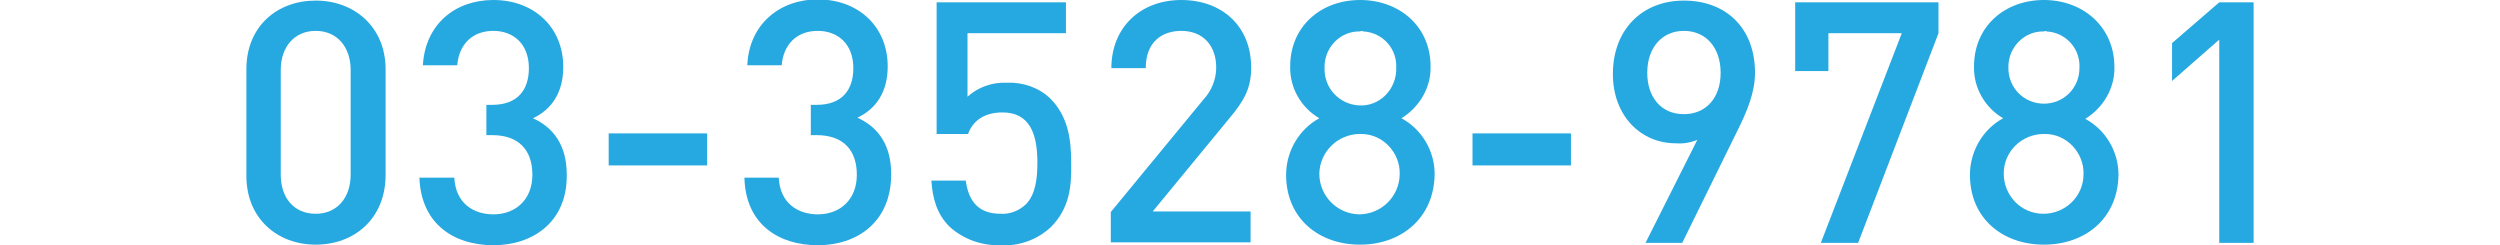
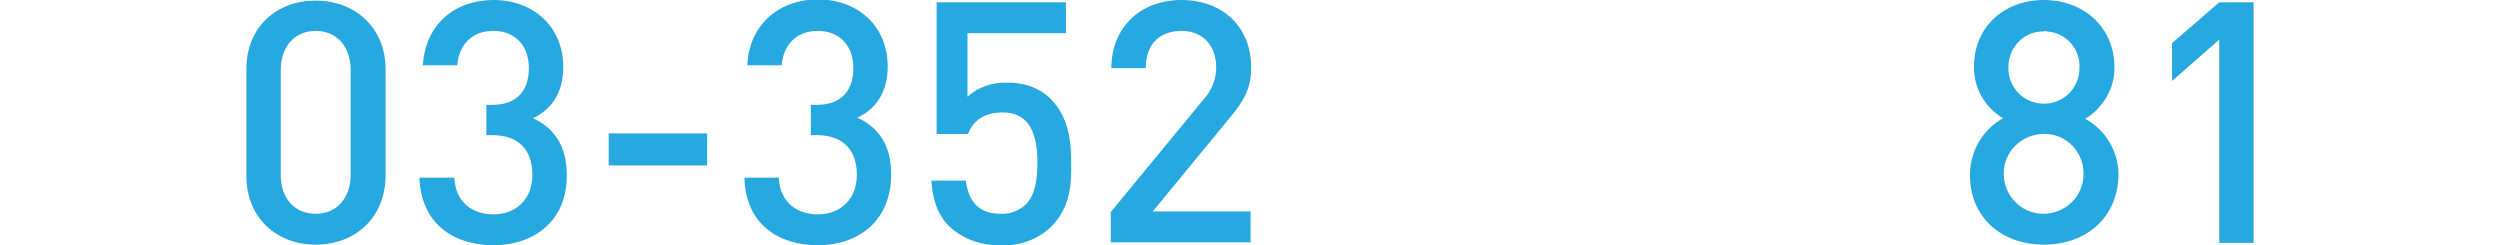
<svg xmlns="http://www.w3.org/2000/svg" version="1.1" id="レイヤー_1" x="0px" y="0px" width="429.2px" height="42.1px" viewBox="0 0 429.2 42.1" style="enable-background:new 0 0 429.2 42.1;" xml:space="preserve">
  <style type="text/css">
	.st0{fill:#26A8E0;}
</style>
  <g id="レイヤー_2_00000119080132751690407160000002602018606709151381_">
    <g id="レイヤー_1-2">
      <path class="st0" d="M54.2,42c-6.6,0-11.9-4.5-11.9-11.8V11.9c0-7.4,5.3-11.8,11.9-11.8s12,4.5,12,11.8v18.3    C66.1,37.6,60.8,42,54.2,42z M60.2,12c0-3.9-2.3-6.7-6-6.7s-6,2.8-6,6.7v18c0,4,2.3,6.7,6,6.7s6-2.8,6-6.7V12z" />
      <path class="st0" d="M84.7,42.1c-6.6,0-12.4-3.5-12.7-11.6H78c0.2,4.4,3.3,6.3,6.7,6.3c3.8,0,6.7-2.5,6.7-6.8    c0-4.2-2.3-6.8-6.9-6.8h-1V18h1c4.3,0,6.3-2.5,6.3-6.3c0-4.2-2.7-6.4-6.1-6.4c-3.6,0-5.9,2.3-6.2,5.9h-5.9C73,4.2,78.1,0,84.7,0    c7,0,12,4.7,12,11.5c0,4.4-2,7.3-5.2,8.8c3.5,1.6,5.8,4.6,5.8,9.7C97.4,38,91.6,42.1,84.7,42.1z" />
      <path class="st0" d="M104.5,28.4v-5.5h16.9v5.5H104.5z" />
      <path class="st0" d="M140.4,42.1c-6.6,0-12.4-3.5-12.6-11.6h5.9c0.2,4.4,3.3,6.3,6.7,6.3c3.8,0,6.7-2.5,6.7-6.8    c0-4.2-2.3-6.8-6.9-6.8h-1V18h1c4.3,0,6.3-2.5,6.3-6.3c0-4.2-2.7-6.4-6.1-6.4c-3.6,0-5.9,2.3-6.2,5.9h-5.9    c0.3-7,5.5-11.3,12.1-11.3c7,0,12,4.7,12,11.5c0,4.4-2,7.3-5.2,8.8c3.5,1.6,5.8,4.6,5.8,9.7C153,38,147.3,42.1,140.4,42.1z" />
      <path class="st0" d="M180.5,38.9c-2.3,2.2-5.5,3.4-8.7,3.2c-3.2,0.1-6.4-1-8.8-3.2c-2.2-2.2-2.9-4.9-3.1-7.9h5.9    c0.5,3.7,2.3,5.7,6,5.7c1.6,0.1,3.1-0.5,4.3-1.6c1.7-1.7,2-4.5,2-7.2c0-4.9-1.3-8.6-6-8.6c-3.4,0-5.2,1.7-5.9,3.7h-5.4V0.4H183    v5.3h-16.9v10.9c1.9-1.7,4.3-2.5,6.8-2.4c2.7-0.1,5.4,0.8,7.4,2.7c3.1,3.1,3.6,7.1,3.6,11C184,32.3,183.5,35.8,180.5,38.9z" />
      <path class="st0" d="M190.7,41.7v-5.3l15.9-19.3c1.4-1.5,2.2-3.5,2.2-5.5c0-3.7-2.2-6.3-6-6.3c-3.1,0-6.1,1.7-6.1,6.4h-5.9    c0-7,5-11.7,12-11.7s12,4.5,12,11.6c0,3.7-1.3,5.8-3.9,8.9l-13,15.8h16.8v5.3H190.7z" />
-       <path class="st0" d="M233.5,42c-7.1,0-12.7-4.5-12.7-12c0-4,2.2-7.8,5.7-9.7c-3.1-1.8-5.1-5.2-5-8.9c0-6.9,5.3-11.4,12-11.4    s12.1,4.5,12.1,11.4c0.1,3.6-1.9,7-5,8.9c3.5,1.9,5.7,5.6,5.7,9.6C246.2,37.5,240.5,42,233.5,42z M233.5,23c-3.8,0-6.9,3-7,6.8    c0,3.8,3,6.9,6.8,7c3.8,0,6.9-3,7-6.8c0,0,0,0,0-0.1c0.1-3.7-2.9-6.9-6.6-6.9C233.6,23,233.5,23,233.5,23L233.5,23z M233.5,5.4    c-3.3-0.1-6,2.6-6.1,5.9c0,0.1,0,0.3,0,0.4c-0.1,3.4,2.5,6.2,5.9,6.4s6.2-2.5,6.4-5.9c0-0.2,0-0.3,0-0.5c0.2-3.3-2.3-6.1-5.6-6.3    C233.8,5.3,233.6,5.3,233.5,5.4L233.5,5.4z" />
-       <path class="st0" d="M252.8,28.4v-5.5h16.9v5.5H252.8z" />
-       <path class="st0" d="M298.2,22.6l-9.4,19.1h-6.3l8.9-17.7c-1.2,0.5-2.4,0.7-3.7,0.6c-6,0-10.8-4.7-10.8-11.9    c0-7.6,5-12.6,12.2-12.6s12.2,4.7,12.2,12.4C301.3,15.8,300,19,298.2,22.6z M289.1,5.3c-3.7,0-6.3,2.8-6.3,7.2    c0,4.1,2.3,7.1,6.3,7.1c3.7,0,6.3-2.7,6.3-7.1S292.8,5.3,289.1,5.3z" />
-       <path class="st0" d="M319,41.7h-6.4l13.9-36h-12.6v6.5h-5.7V0.4h24.6v5.3L319,41.7z" />
      <path class="st0" d="M350.9,42c-7.1,0-12.7-4.5-12.7-12c0-4,2.2-7.8,5.7-9.7c-3.1-1.8-5.1-5.2-5-8.9c0-6.9,5.3-11.4,12-11.4    S363,4.6,363,11.5c0.1,3.6-1.9,7-5,8.9c3.5,1.9,5.7,5.6,5.7,9.6C363.6,37.5,358,42,350.9,42z M350.9,23c-3.8,0-6.9,3-6.9,6.8    c0,3.8,3,6.9,6.8,6.9s6.9-3,6.9-6.8c0,0,0,0,0,0c0.1-3.7-2.9-6.9-6.6-6.9C351,23,351,23,350.9,23L350.9,23z M350.9,5.4    c-3.3-0.1-6,2.6-6.1,5.9c0,0.1,0,0.3,0,0.4c0,3.4,2.7,6.1,6.1,6.1c3.4,0,6.1-2.7,6.1-6.1c0,0,0,0,0,0c0.2-3.3-2.3-6.1-5.6-6.3    C351.2,5.3,351.1,5.3,350.9,5.4L350.9,5.4z" />
      <path class="st0" d="M381,41.7V6.8l-8.1,7.1V7.4l8.1-7h5.9v41.3H381z" />
    </g>
  </g>
</svg>